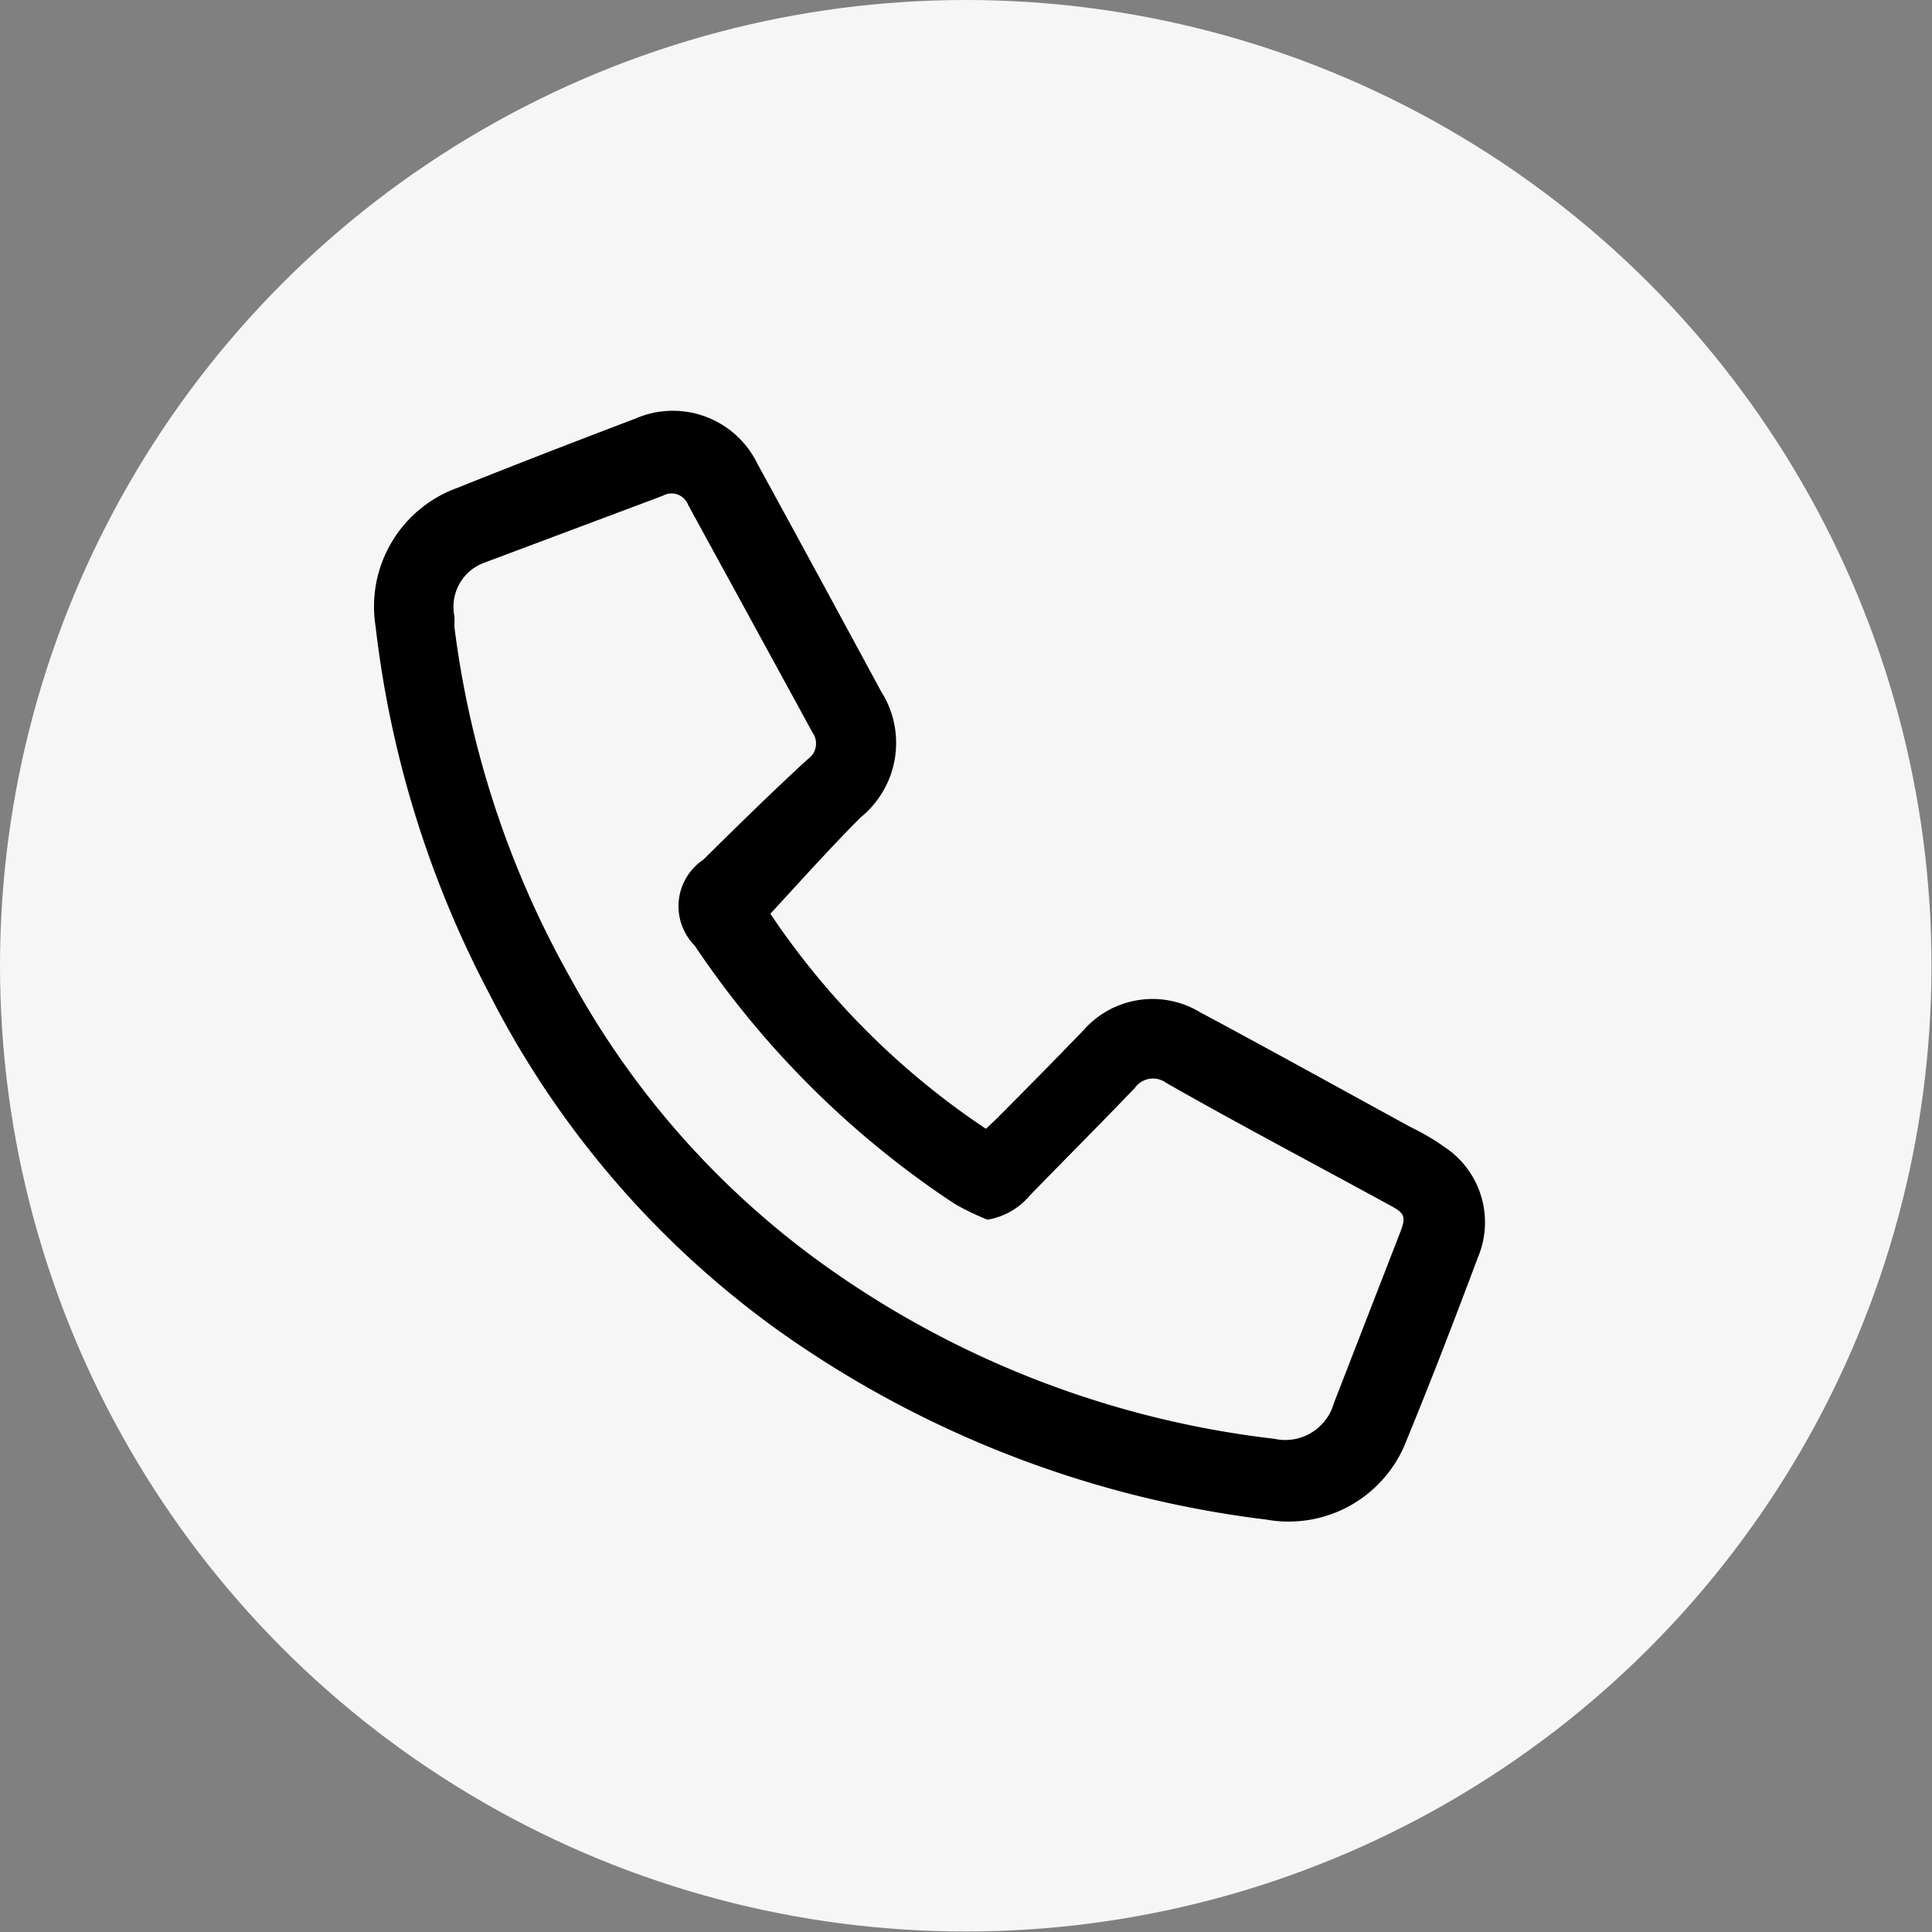
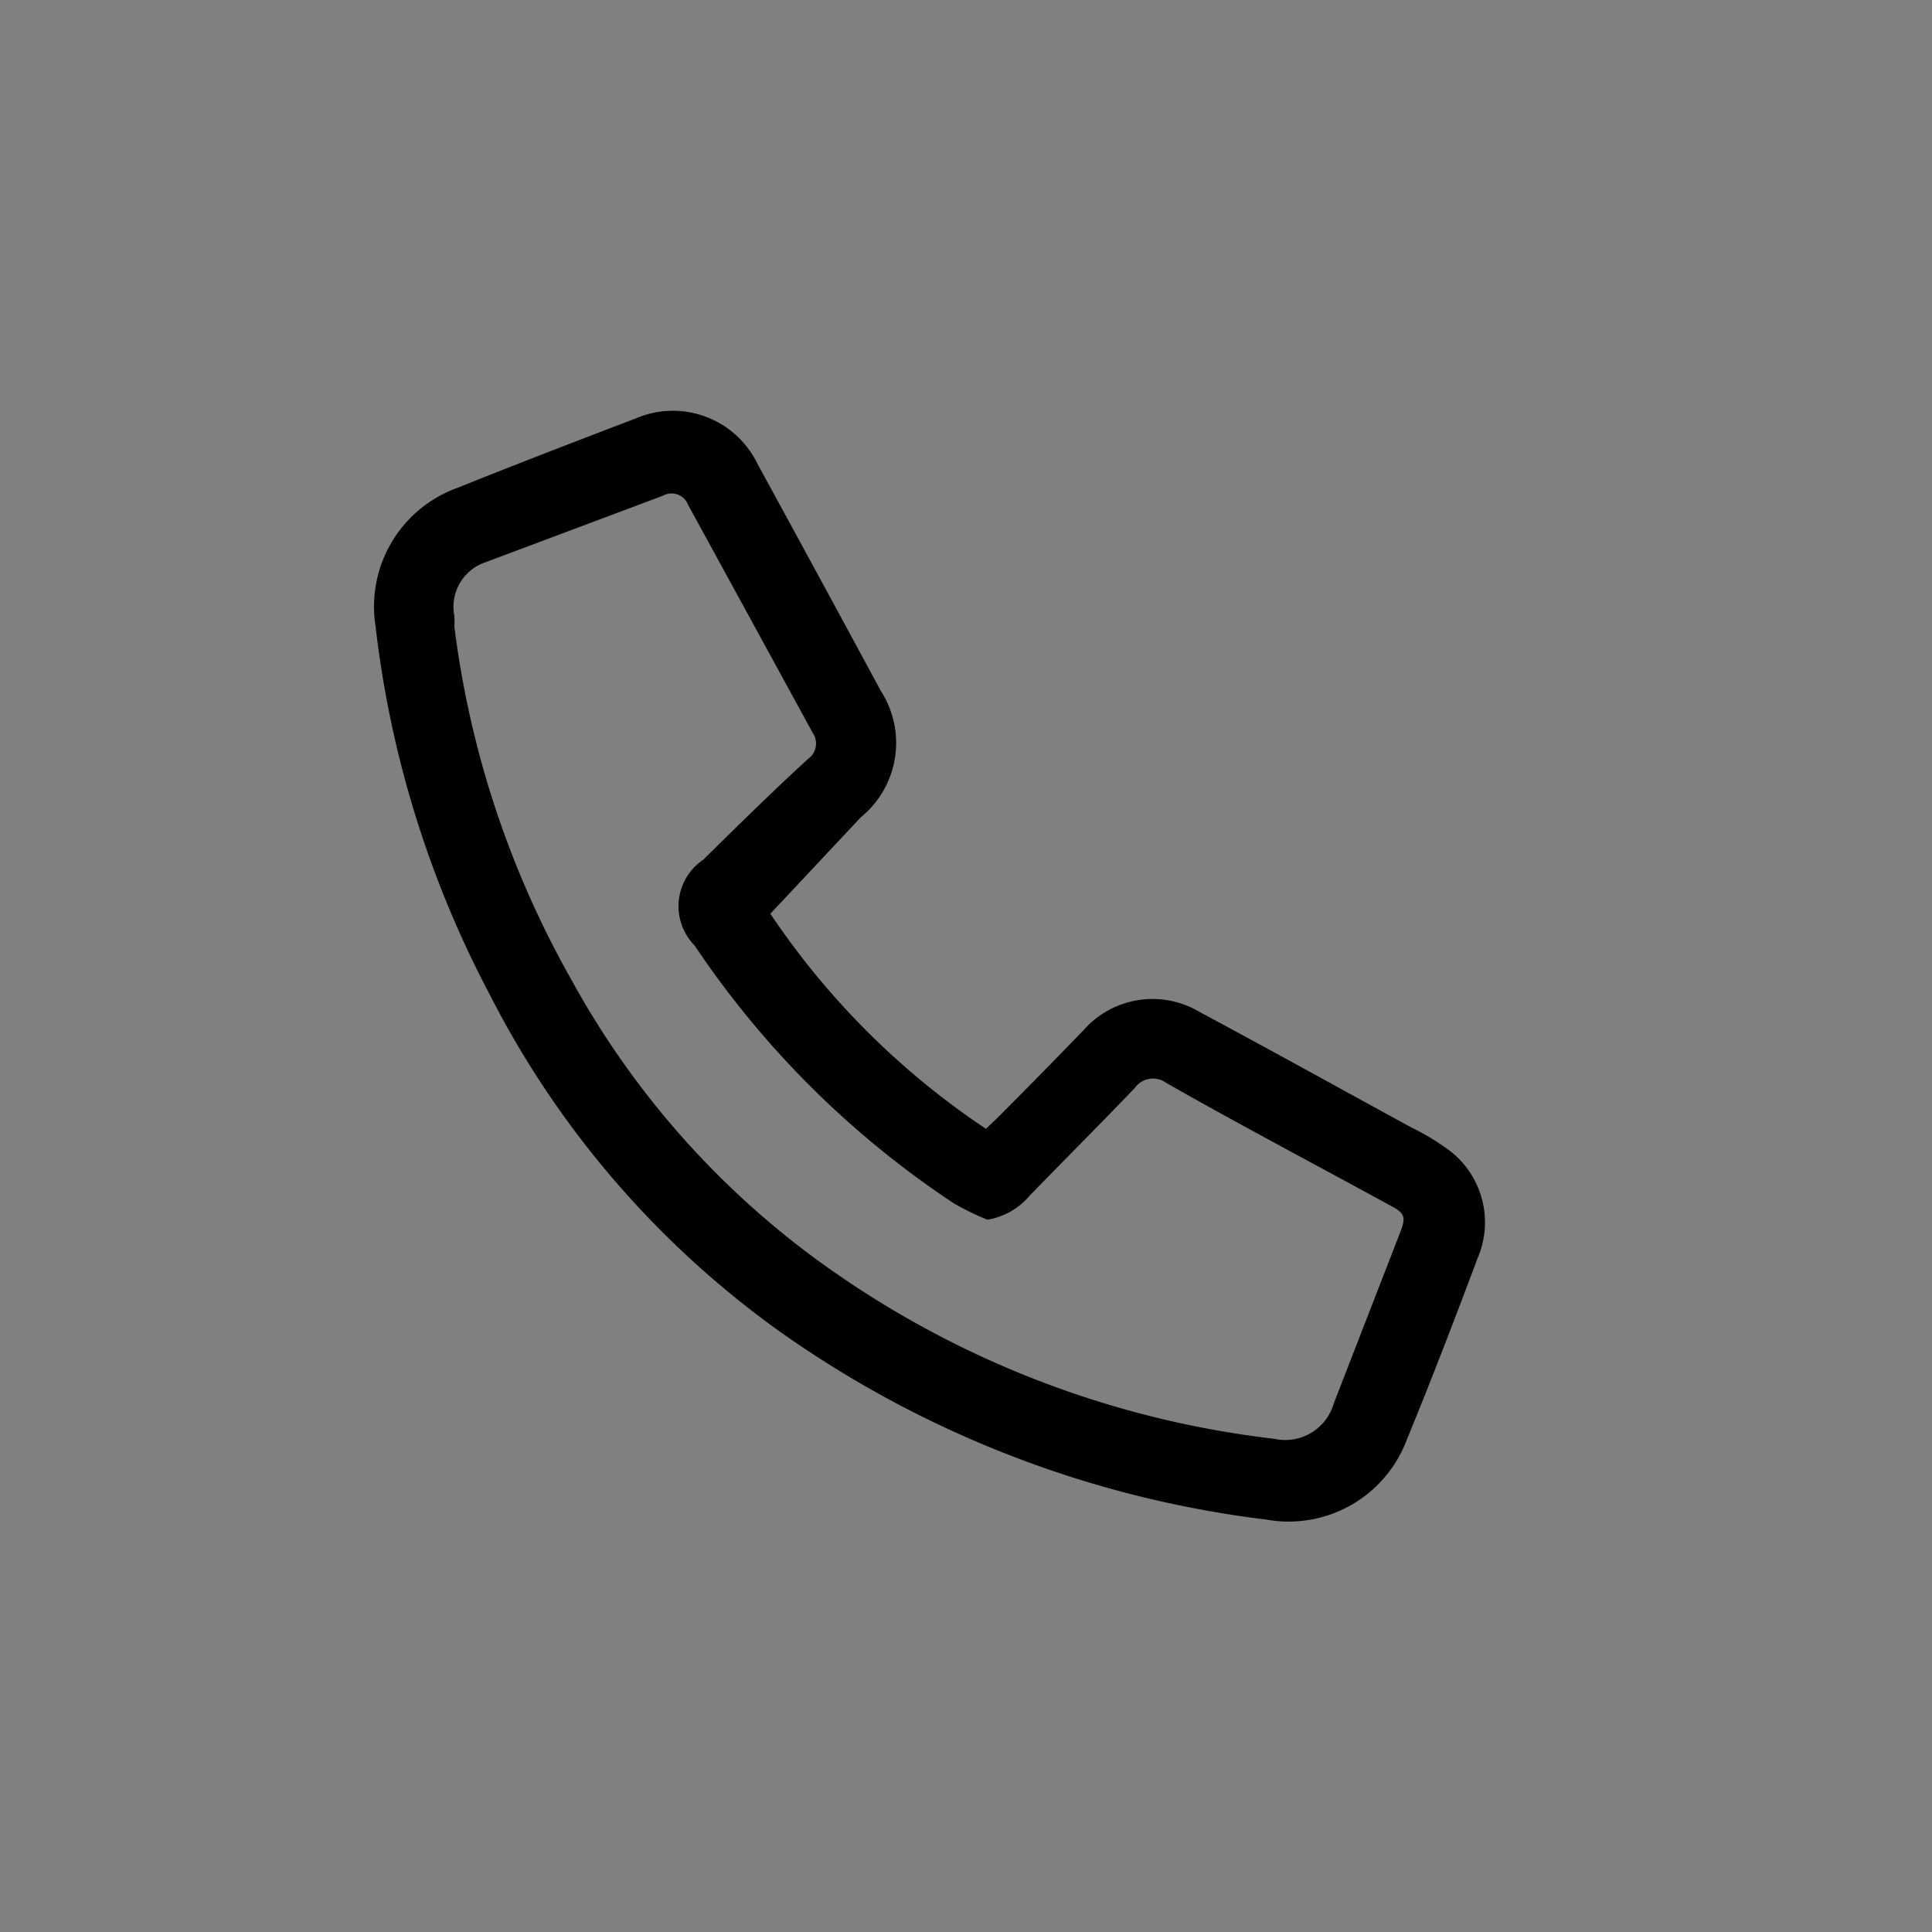
<svg xmlns="http://www.w3.org/2000/svg" viewBox="0 0 38.27 38.27">
  <rect x="0" y="0" width="38.27" height="38.27" fill="#808080" stroke="none" />
  <defs>
    <style>.cls-1{fill:#f6f6f6;}</style>
  </defs>
  <g id="Layer_2" data-name="Layer 2">
    <g id="Layer_1-2" data-name="Layer 1">
-       <circle class="cls-1" cx="19.13" cy="19.13" r="19.13" />
-       <path d="M15.26,18.1a15.46,15.46,0,0,0,4.27,4.26l.2-.19c.58-.58,1.16-1.17,1.73-1.76a1.82,1.82,0,0,1,2.31-.36c1.4.75,2.79,1.52,4.18,2.28a4.63,4.63,0,0,1,.8.49,1.79,1.79,0,0,1,.52,2.1c-.45,1.2-.91,2.4-1.4,3.59a2.5,2.5,0,0,1-2.79,1.59,21.06,21.06,0,0,1-9.67-3.75,18.59,18.59,0,0,1-5.72-6.67,20.66,20.66,0,0,1-2.25-7.27A2.5,2.5,0,0,1,9.07,9.66c1.17-.47,2.34-.92,3.52-1.37A1.86,1.86,0,0,1,15,9.18q1.23,2.25,2.45,4.51a1.9,1.9,0,0,1-.4,2.5C16.44,16.8,15.87,17.44,15.26,18.1Zm4.3,6.06a5,5,0,0,1-.66-.32,18.39,18.39,0,0,1-5.14-5.11,1.11,1.11,0,0,1,.17-1.7c.69-.68,1.38-1.36,2.08-2a.37.37,0,0,0,.09-.51Q14.85,12.23,13.63,10a.35.35,0,0,0-.5-.18L9.61,11.14A.93.93,0,0,0,9,12.2a1.52,1.52,0,0,1,0,.21,19,19,0,0,0,2.32,7,17,17,0,0,0,5.12,5.73,19.1,19.1,0,0,0,8.8,3.36,1,1,0,0,0,1.18-.7l1.32-3.4c.11-.29.09-.37-.2-.52-1.48-.81-3-1.61-4.44-2.43a.44.44,0,0,0-.62.1c-.69.72-1.39,1.42-2.08,2.13A1.39,1.39,0,0,1,19.56,24.16Z" />
+       <path d="M15.26,18.1a15.46,15.46,0,0,0,4.27,4.26l.2-.19c.58-.58,1.16-1.17,1.73-1.76a1.82,1.82,0,0,1,2.31-.36c1.4.75,2.79,1.52,4.18,2.28a4.63,4.63,0,0,1,.8.49,1.79,1.79,0,0,1,.52,2.1c-.45,1.2-.91,2.4-1.4,3.59a2.5,2.5,0,0,1-2.79,1.59,21.06,21.06,0,0,1-9.67-3.75,18.59,18.59,0,0,1-5.72-6.67,20.66,20.66,0,0,1-2.25-7.27A2.5,2.5,0,0,1,9.07,9.66c1.17-.47,2.34-.92,3.52-1.37A1.86,1.86,0,0,1,15,9.18q1.23,2.25,2.45,4.51a1.9,1.9,0,0,1-.4,2.5Zm4.3,6.06a5,5,0,0,1-.66-.32,18.39,18.39,0,0,1-5.14-5.11,1.11,1.11,0,0,1,.17-1.7c.69-.68,1.38-1.36,2.08-2a.37.37,0,0,0,.09-.51Q14.85,12.23,13.63,10a.35.35,0,0,0-.5-.18L9.61,11.14A.93.93,0,0,0,9,12.2a1.52,1.52,0,0,1,0,.21,19,19,0,0,0,2.32,7,17,17,0,0,0,5.12,5.73,19.1,19.1,0,0,0,8.8,3.36,1,1,0,0,0,1.18-.7l1.32-3.4c.11-.29.09-.37-.2-.52-1.48-.81-3-1.61-4.44-2.43a.44.44,0,0,0-.62.1c-.69.72-1.39,1.42-2.08,2.13A1.39,1.39,0,0,1,19.56,24.16Z" />
    </g>
  </g>
</svg>